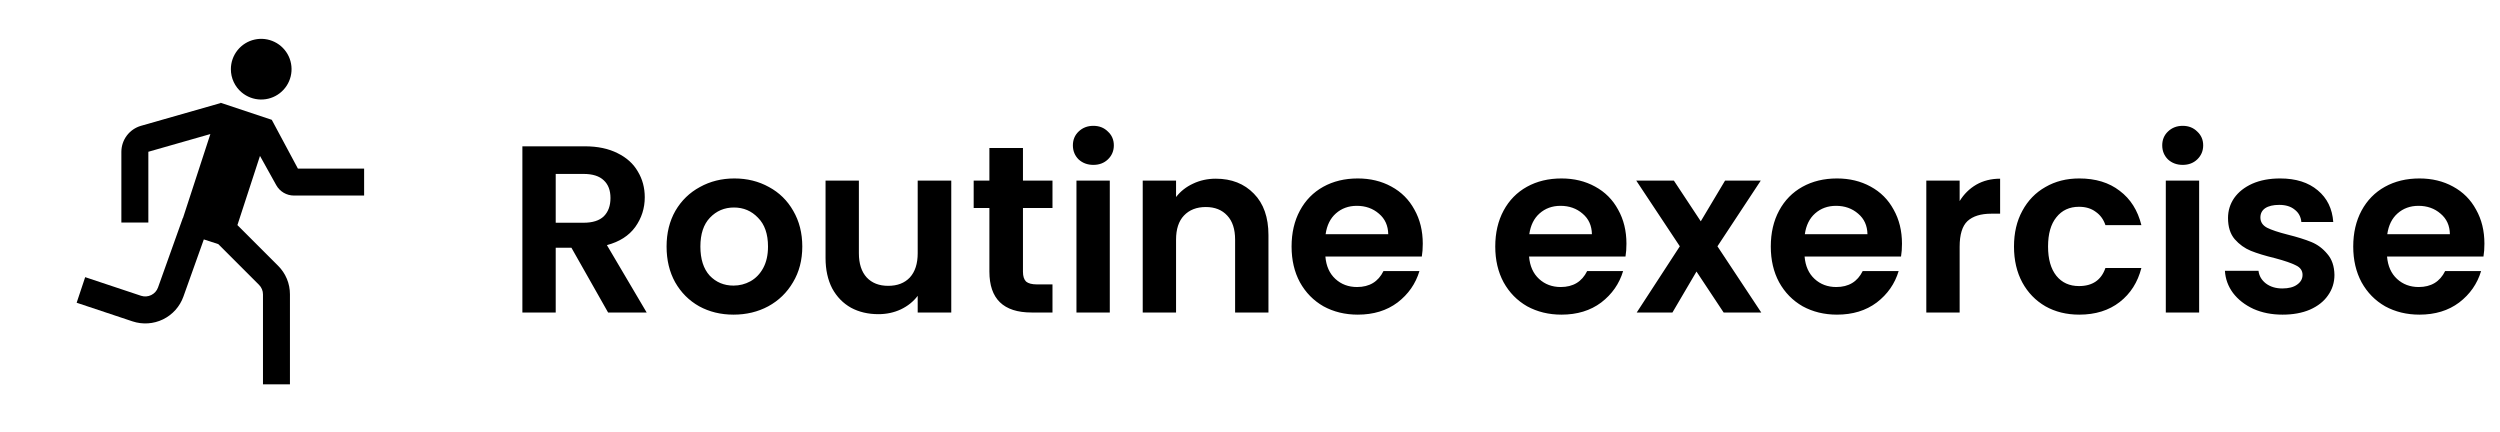
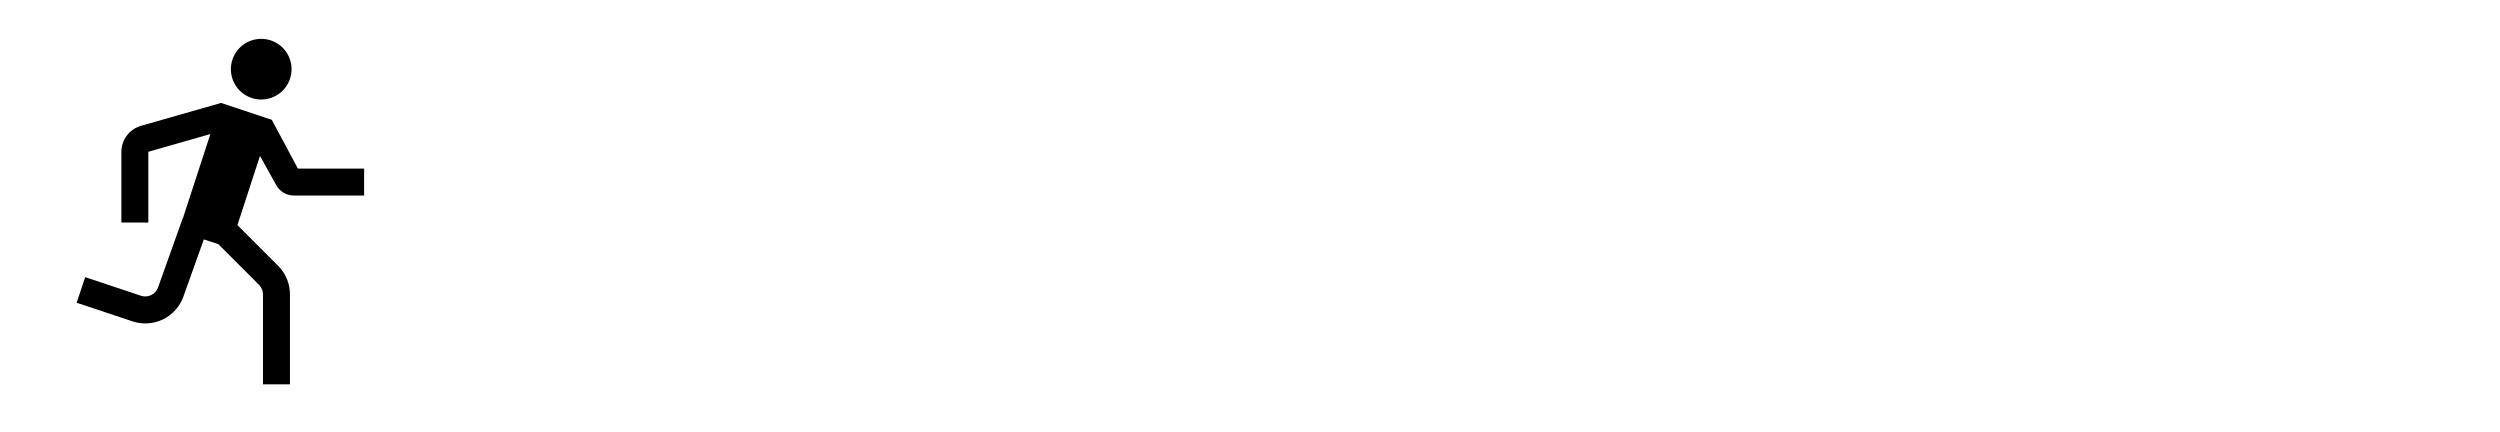
<svg xmlns="http://www.w3.org/2000/svg" width="168" height="29" viewBox="0 0 168 29" fill="none">
-   <path d="M40.864 21L38.4 16.648H37.344V21H35.104V9.832H39.296C40.16 9.832 40.896 9.987 41.504 10.296C42.112 10.595 42.565 11.005 42.864 11.528C43.173 12.04 43.328 12.616 43.328 13.256C43.328 13.992 43.115 14.659 42.688 15.256C42.261 15.843 41.627 16.248 40.784 16.472L43.456 21H40.864ZM37.344 14.968H39.216C39.824 14.968 40.277 14.824 40.576 14.536C40.875 14.237 41.024 13.827 41.024 13.304C41.024 12.792 40.875 12.397 40.576 12.12C40.277 11.832 39.824 11.688 39.216 11.688H37.344V14.968ZM49.29 21.144C48.437 21.144 47.669 20.957 46.986 20.584C46.303 20.2 45.765 19.661 45.37 18.968C44.986 18.275 44.794 17.475 44.794 16.568C44.794 15.661 44.991 14.861 45.386 14.168C45.791 13.475 46.341 12.941 47.034 12.568C47.727 12.184 48.501 11.992 49.354 11.992C50.207 11.992 50.981 12.184 51.674 12.568C52.367 12.941 52.911 13.475 53.306 14.168C53.711 14.861 53.914 15.661 53.914 16.568C53.914 17.475 53.706 18.275 53.29 18.968C52.885 19.661 52.33 20.2 51.626 20.584C50.933 20.957 50.154 21.144 49.29 21.144ZM49.29 19.192C49.695 19.192 50.074 19.096 50.426 18.904C50.789 18.701 51.077 18.403 51.29 18.008C51.503 17.613 51.61 17.133 51.61 16.568C51.61 15.725 51.386 15.08 50.938 14.632C50.501 14.173 49.962 13.944 49.322 13.944C48.682 13.944 48.143 14.173 47.706 14.632C47.279 15.08 47.066 15.725 47.066 16.568C47.066 17.411 47.274 18.061 47.69 18.52C48.117 18.968 48.65 19.192 49.29 19.192ZM63.925 12.136V21H61.669V19.88C61.381 20.264 61.002 20.568 60.533 20.792C60.075 21.005 59.573 21.112 59.029 21.112C58.336 21.112 57.722 20.968 57.189 20.68C56.656 20.381 56.234 19.949 55.925 19.384C55.627 18.808 55.477 18.125 55.477 17.336V12.136H57.717V17.016C57.717 17.72 57.893 18.264 58.245 18.648C58.597 19.021 59.077 19.208 59.685 19.208C60.304 19.208 60.789 19.021 61.141 18.648C61.493 18.264 61.669 17.72 61.669 17.016V12.136H63.925ZM68.743 13.976V18.264C68.743 18.563 68.813 18.781 68.951 18.92C69.101 19.048 69.346 19.112 69.687 19.112H70.727V21H69.319C67.431 21 66.487 20.083 66.487 18.248V13.976H65.431V12.136H66.487V9.944H68.743V12.136H70.727V13.976H68.743ZM73.474 11.08C73.08 11.08 72.749 10.957 72.482 10.712C72.226 10.456 72.098 10.141 72.098 9.768C72.098 9.395 72.226 9.085 72.482 8.84C72.749 8.584 73.08 8.456 73.474 8.456C73.869 8.456 74.194 8.584 74.45 8.84C74.717 9.085 74.85 9.395 74.85 9.768C74.85 10.141 74.717 10.456 74.45 10.712C74.194 10.957 73.869 11.08 73.474 11.08ZM74.578 12.136V21H72.338V12.136H74.578ZM81.704 12.008C82.76 12.008 83.613 12.344 84.263 13.016C84.914 13.677 85.24 14.605 85.24 15.8V21H82.999V16.104C82.999 15.4 82.823 14.861 82.472 14.488C82.12 14.104 81.639 13.912 81.031 13.912C80.413 13.912 79.922 14.104 79.559 14.488C79.207 14.861 79.031 15.4 79.031 16.104V21H76.791V12.136H79.031V13.24C79.33 12.856 79.709 12.557 80.168 12.344C80.637 12.12 81.149 12.008 81.704 12.008ZM95.61 16.376C95.61 16.696 95.588 16.984 95.546 17.24H89.066C89.119 17.88 89.343 18.381 89.738 18.744C90.132 19.107 90.618 19.288 91.194 19.288C92.026 19.288 92.618 18.931 92.97 18.216H95.386C95.13 19.069 94.639 19.773 93.914 20.328C93.188 20.872 92.298 21.144 91.242 21.144C90.388 21.144 89.62 20.957 88.938 20.584C88.266 20.2 87.738 19.661 87.354 18.968C86.98 18.275 86.794 17.475 86.794 16.568C86.794 15.651 86.98 14.845 87.354 14.152C87.727 13.459 88.25 12.925 88.922 12.552C89.594 12.179 90.367 11.992 91.242 11.992C92.084 11.992 92.836 12.173 93.498 12.536C94.17 12.899 94.687 13.416 95.05 14.088C95.423 14.749 95.61 15.512 95.61 16.376ZM93.29 15.736C93.279 15.16 93.071 14.701 92.666 14.36C92.26 14.008 91.764 13.832 91.178 13.832C90.623 13.832 90.154 14.003 89.77 14.344C89.396 14.675 89.167 15.139 89.082 15.736H93.29ZM109.297 16.376C109.297 16.696 109.276 16.984 109.233 17.24H102.753C102.806 17.88 103.03 18.381 103.425 18.744C103.82 19.107 104.305 19.288 104.881 19.288C105.713 19.288 106.305 18.931 106.657 18.216H109.073C108.817 19.069 108.326 19.773 107.601 20.328C106.876 20.872 105.985 21.144 104.929 21.144C104.076 21.144 103.308 20.957 102.625 20.584C101.953 20.2 101.425 19.661 101.041 18.968C100.668 18.275 100.481 17.475 100.481 16.568C100.481 15.651 100.668 14.845 101.041 14.152C101.414 13.459 101.937 12.925 102.609 12.552C103.281 12.179 104.054 11.992 104.929 11.992C105.772 11.992 106.524 12.173 107.185 12.536C107.857 12.899 108.374 13.416 108.737 14.088C109.11 14.749 109.297 15.512 109.297 16.376ZM106.977 15.736C106.966 15.16 106.758 14.701 106.353 14.36C105.948 14.008 105.452 13.832 104.865 13.832C104.31 13.832 103.841 14.003 103.457 14.344C103.084 14.675 102.854 15.139 102.769 15.736H106.977ZM115.828 21L114.004 18.248L112.388 21H109.988L112.884 16.552L109.956 12.136H112.484L114.292 14.872L115.924 12.136H118.324L115.412 16.552L118.356 21H115.828ZM127.813 16.376C127.813 16.696 127.791 16.984 127.749 17.24H121.269C121.322 17.88 121.546 18.381 121.941 18.744C122.335 19.107 122.821 19.288 123.397 19.288C124.229 19.288 124.821 18.931 125.173 18.216H127.589C127.333 19.069 126.842 19.773 126.117 20.328C125.391 20.872 124.501 21.144 123.445 21.144C122.591 21.144 121.823 20.957 121.141 20.584C120.469 20.2 119.941 19.661 119.557 18.968C119.183 18.275 118.997 17.475 118.997 16.568C118.997 15.651 119.183 14.845 119.557 14.152C119.93 13.459 120.453 12.925 121.125 12.552C121.797 12.179 122.57 11.992 123.445 11.992C124.287 11.992 125.039 12.173 125.701 12.536C126.373 12.899 126.89 13.416 127.253 14.088C127.626 14.749 127.813 15.512 127.813 16.376ZM125.493 15.736C125.482 15.16 125.274 14.701 124.869 14.36C124.463 14.008 123.967 13.832 123.381 13.832C122.826 13.832 122.357 14.003 121.973 14.344C121.599 14.675 121.37 15.139 121.285 15.736H125.493ZM131.688 13.512C131.976 13.043 132.349 12.675 132.808 12.408C133.277 12.141 133.81 12.008 134.408 12.008V14.36H133.816C133.112 14.36 132.578 14.525 132.216 14.856C131.864 15.187 131.688 15.763 131.688 16.584V21H129.448V12.136H131.688V13.512ZM135.34 16.568C135.34 15.651 135.527 14.851 135.901 14.168C136.274 13.475 136.791 12.941 137.453 12.568C138.114 12.184 138.871 11.992 139.725 11.992C140.823 11.992 141.73 12.269 142.445 12.824C143.17 13.368 143.655 14.136 143.901 15.128H141.485C141.357 14.744 141.138 14.445 140.829 14.232C140.53 14.008 140.157 13.896 139.709 13.896C139.069 13.896 138.562 14.131 138.189 14.6C137.815 15.059 137.629 15.715 137.629 16.568C137.629 17.411 137.815 18.067 138.189 18.536C138.562 18.995 139.069 19.224 139.709 19.224C140.615 19.224 141.207 18.819 141.485 18.008H143.901C143.655 18.968 143.17 19.731 142.445 20.296C141.719 20.861 140.813 21.144 139.725 21.144C138.871 21.144 138.114 20.957 137.453 20.584C136.791 20.2 136.274 19.667 135.901 18.984C135.527 18.291 135.34 17.485 135.34 16.568ZM146.678 11.08C146.283 11.08 145.952 10.957 145.686 10.712C145.43 10.456 145.302 10.141 145.302 9.768C145.302 9.395 145.43 9.085 145.686 8.84C145.952 8.584 146.283 8.456 146.678 8.456C147.072 8.456 147.398 8.584 147.654 8.84C147.92 9.085 148.054 9.395 148.054 9.768C148.054 10.141 147.92 10.456 147.654 10.712C147.398 10.957 147.072 11.08 146.678 11.08ZM147.782 12.136V21H145.542V12.136H147.782ZM153.387 21.144C152.661 21.144 152.011 21.016 151.435 20.76C150.859 20.493 150.4 20.136 150.059 19.688C149.728 19.24 149.547 18.744 149.515 18.2H151.771C151.813 18.541 151.979 18.824 152.267 19.048C152.565 19.272 152.933 19.384 153.371 19.384C153.797 19.384 154.128 19.299 154.363 19.128C154.608 18.957 154.731 18.739 154.731 18.472C154.731 18.184 154.581 17.971 154.283 17.832C153.995 17.683 153.531 17.523 152.891 17.352C152.229 17.192 151.685 17.027 151.259 16.856C150.843 16.685 150.48 16.424 150.171 16.072C149.872 15.72 149.723 15.245 149.723 14.648C149.723 14.157 149.861 13.709 150.139 13.304C150.427 12.899 150.832 12.579 151.355 12.344C151.888 12.109 152.512 11.992 153.227 11.992C154.283 11.992 155.125 12.259 155.755 12.792C156.384 13.315 156.731 14.024 156.795 14.92H154.651C154.619 14.568 154.469 14.291 154.203 14.088C153.947 13.875 153.6 13.768 153.163 13.768C152.757 13.768 152.443 13.843 152.219 13.992C152.005 14.141 151.899 14.349 151.899 14.616C151.899 14.915 152.048 15.144 152.347 15.304C152.645 15.453 153.109 15.608 153.739 15.768C154.379 15.928 154.907 16.093 155.323 16.264C155.739 16.435 156.096 16.701 156.395 17.064C156.704 17.416 156.864 17.885 156.875 18.472C156.875 18.984 156.731 19.443 156.443 19.848C156.165 20.253 155.76 20.573 155.227 20.808C154.704 21.032 154.091 21.144 153.387 21.144ZM166.953 16.376C166.953 16.696 166.932 16.984 166.889 17.24H160.409C160.463 17.88 160.687 18.381 161.081 18.744C161.476 19.107 161.961 19.288 162.537 19.288C163.369 19.288 163.961 18.931 164.313 18.216H166.729C166.473 19.069 165.983 19.773 165.257 20.328C164.532 20.872 163.641 21.144 162.585 21.144C161.732 21.144 160.964 20.957 160.281 20.584C159.609 20.2 159.081 19.661 158.697 18.968C158.324 18.275 158.137 17.475 158.137 16.568C158.137 15.651 158.324 14.845 158.697 14.152C159.071 13.459 159.593 12.925 160.265 12.552C160.937 12.179 161.711 11.992 162.585 11.992C163.428 11.992 164.18 12.173 164.841 12.536C165.513 12.899 166.031 13.416 166.393 14.088C166.767 14.749 166.953 15.512 166.953 16.376ZM164.633 15.736C164.623 15.16 164.415 14.701 164.009 14.36C163.604 14.008 163.108 13.832 162.521 13.832C161.967 13.832 161.497 14.003 161.113 14.344C160.74 14.675 160.511 15.139 160.425 15.736H164.633Z" fill="black" />
  <path d="M20.018 11.328L18.263 8.051L14.824 6.905L14.816 6.929L9.471 8.456C9.093 8.566 8.76 8.795 8.523 9.109C8.286 9.423 8.158 9.806 8.156 10.199V14.953H9.969V10.199L14.137 9.008L12.296 14.651L12.287 14.648L10.618 19.321C10.538 19.544 10.373 19.726 10.161 19.829C9.948 19.933 9.703 19.95 9.478 19.876L5.724 18.625L5.151 20.344L8.905 21.596C9.58 21.82 10.315 21.772 10.955 21.461C11.594 21.149 12.086 20.6 12.325 19.931L13.697 16.088L14.67 16.405L17.406 19.141C17.491 19.225 17.558 19.325 17.603 19.435C17.649 19.545 17.672 19.663 17.672 19.782V25.828H19.484V19.782C19.485 19.425 19.416 19.071 19.279 18.741C19.142 18.411 18.941 18.111 18.688 17.86L15.954 15.126L17.471 10.477L18.563 12.441C18.68 12.653 18.853 12.83 19.062 12.953C19.271 13.076 19.509 13.14 19.751 13.141H24.469V11.328H20.018ZM16.246 6.214C16.602 6.511 17.049 6.679 17.513 6.688C17.977 6.697 18.43 6.548 18.797 6.265C19.165 5.982 19.425 5.582 19.535 5.131C19.645 4.68 19.597 4.206 19.401 3.785C19.204 3.365 18.87 3.024 18.454 2.82C18.038 2.615 17.564 2.558 17.111 2.659C16.658 2.759 16.253 3.012 15.963 3.373C15.673 3.735 15.514 4.186 15.515 4.649C15.514 4.948 15.579 5.243 15.706 5.513C15.832 5.784 16.017 6.023 16.246 6.214Z" fill="black" />
</svg>